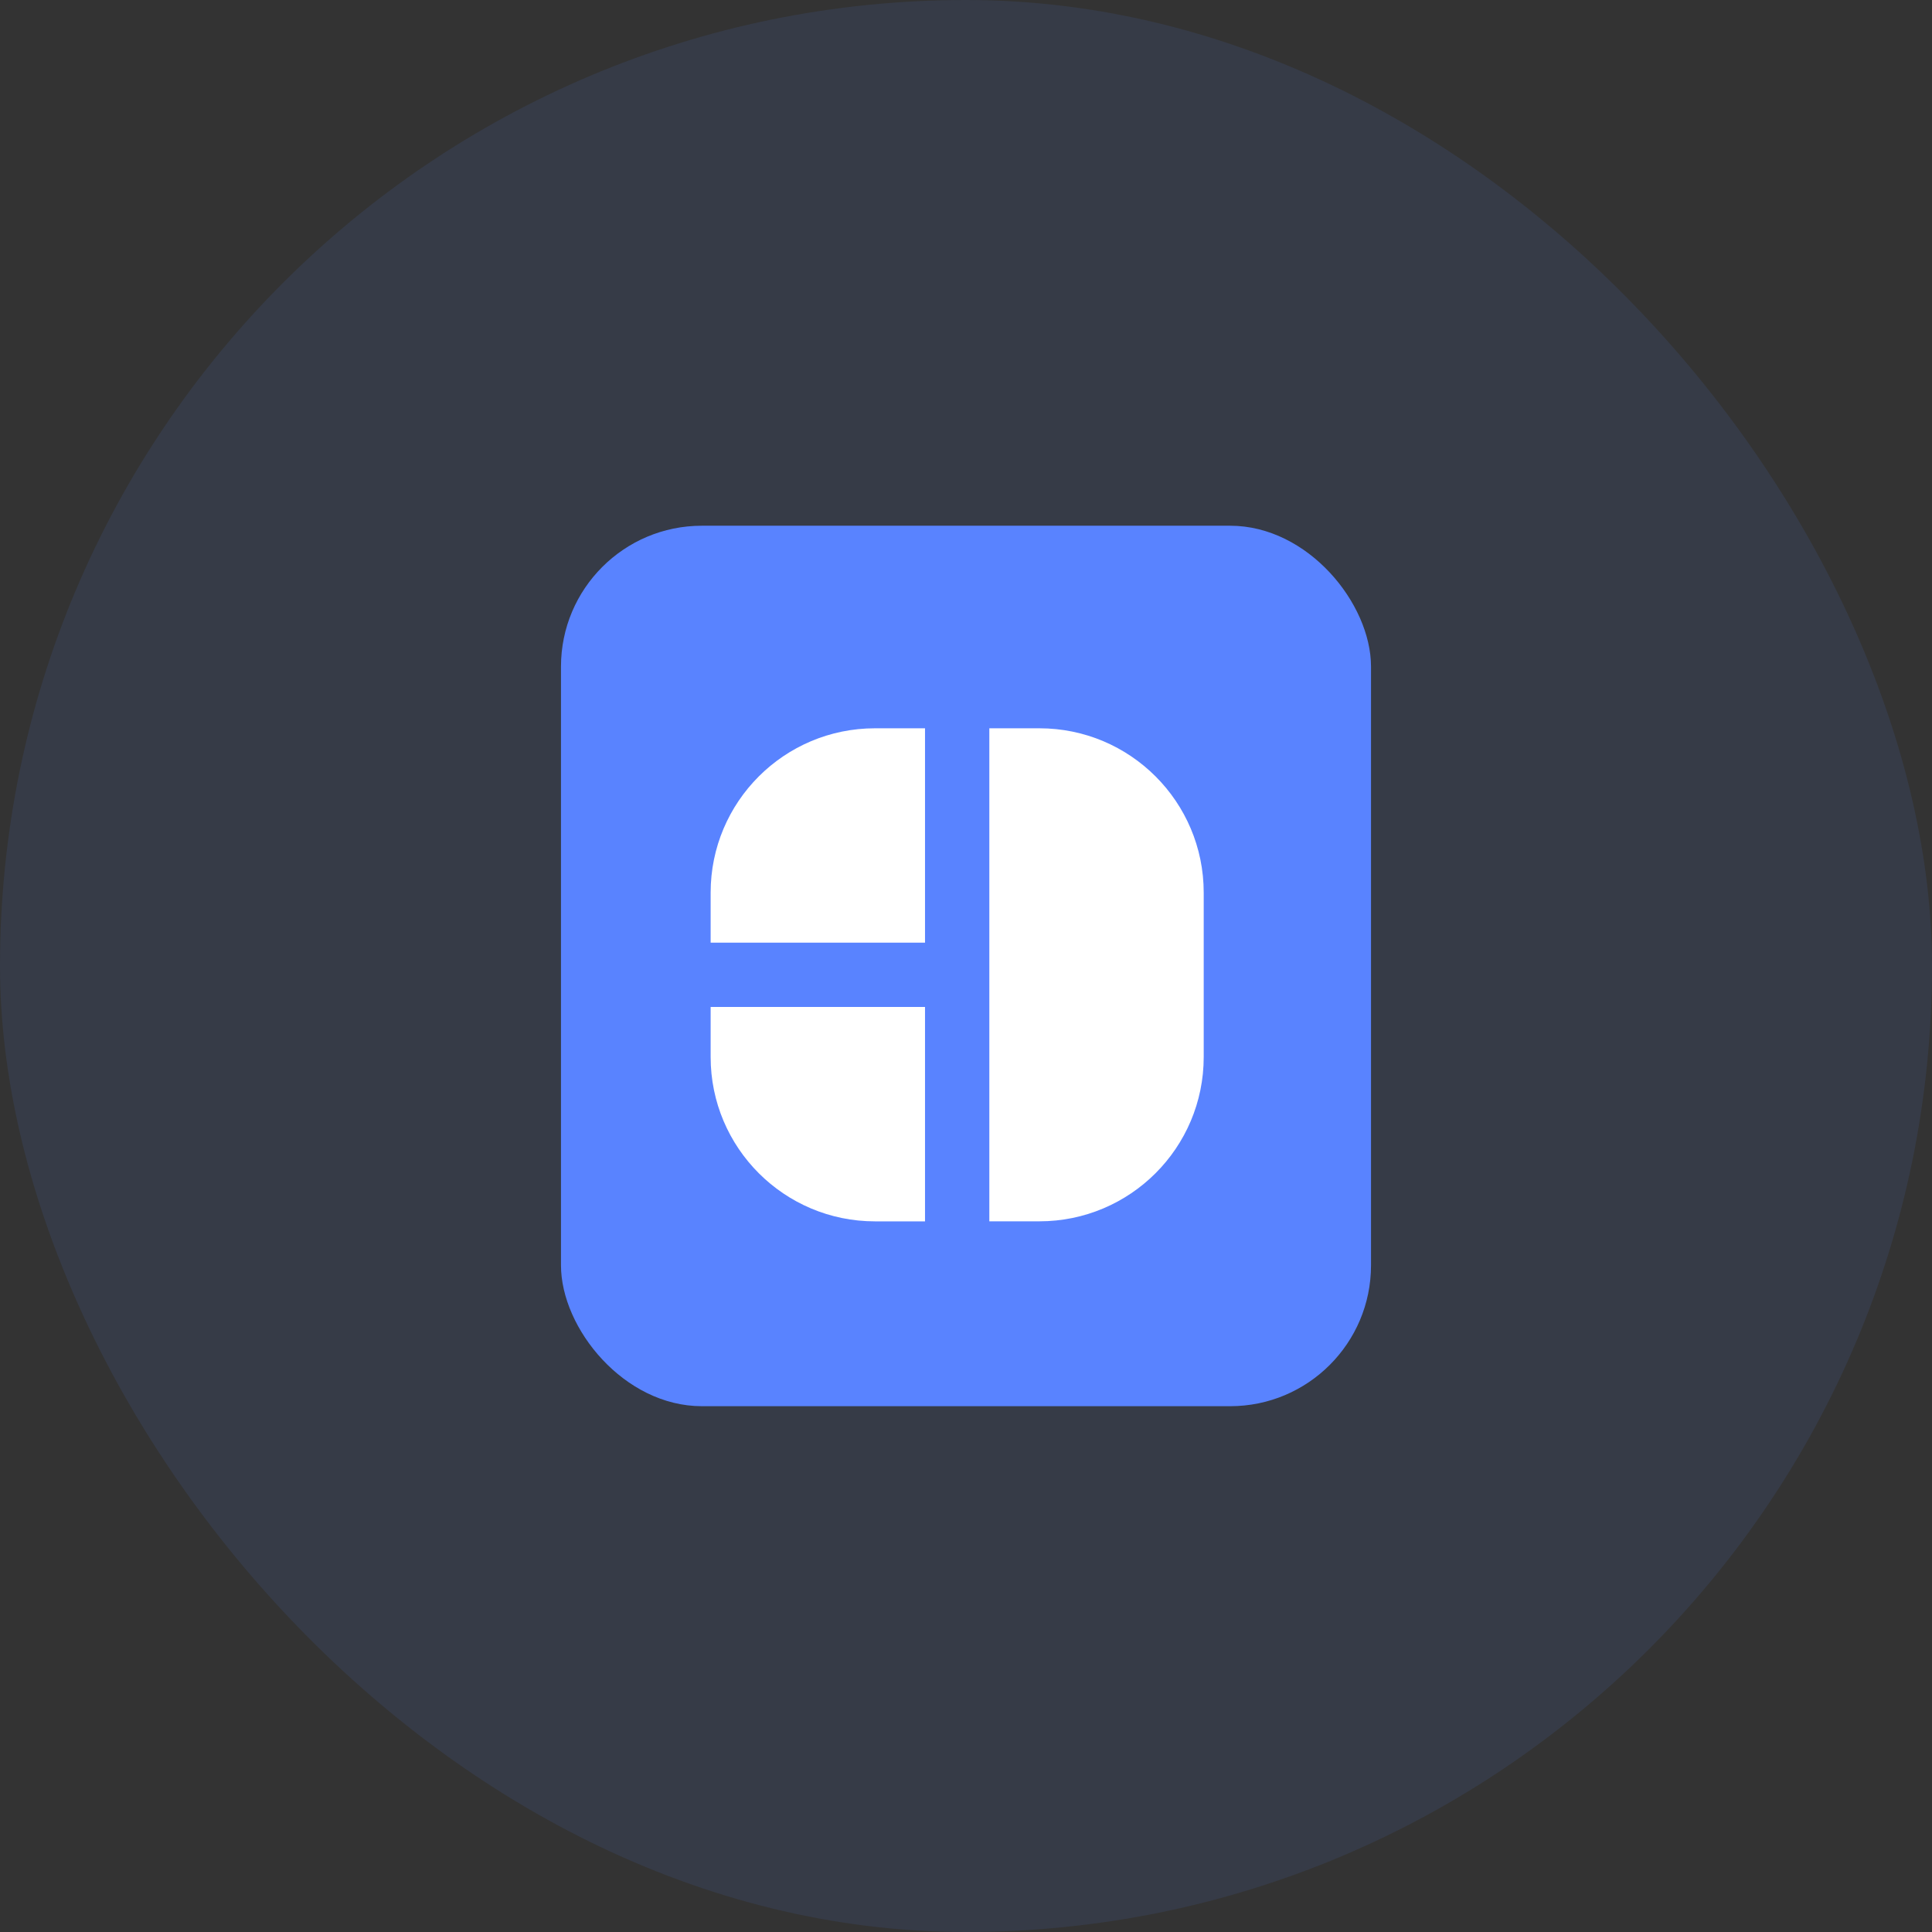
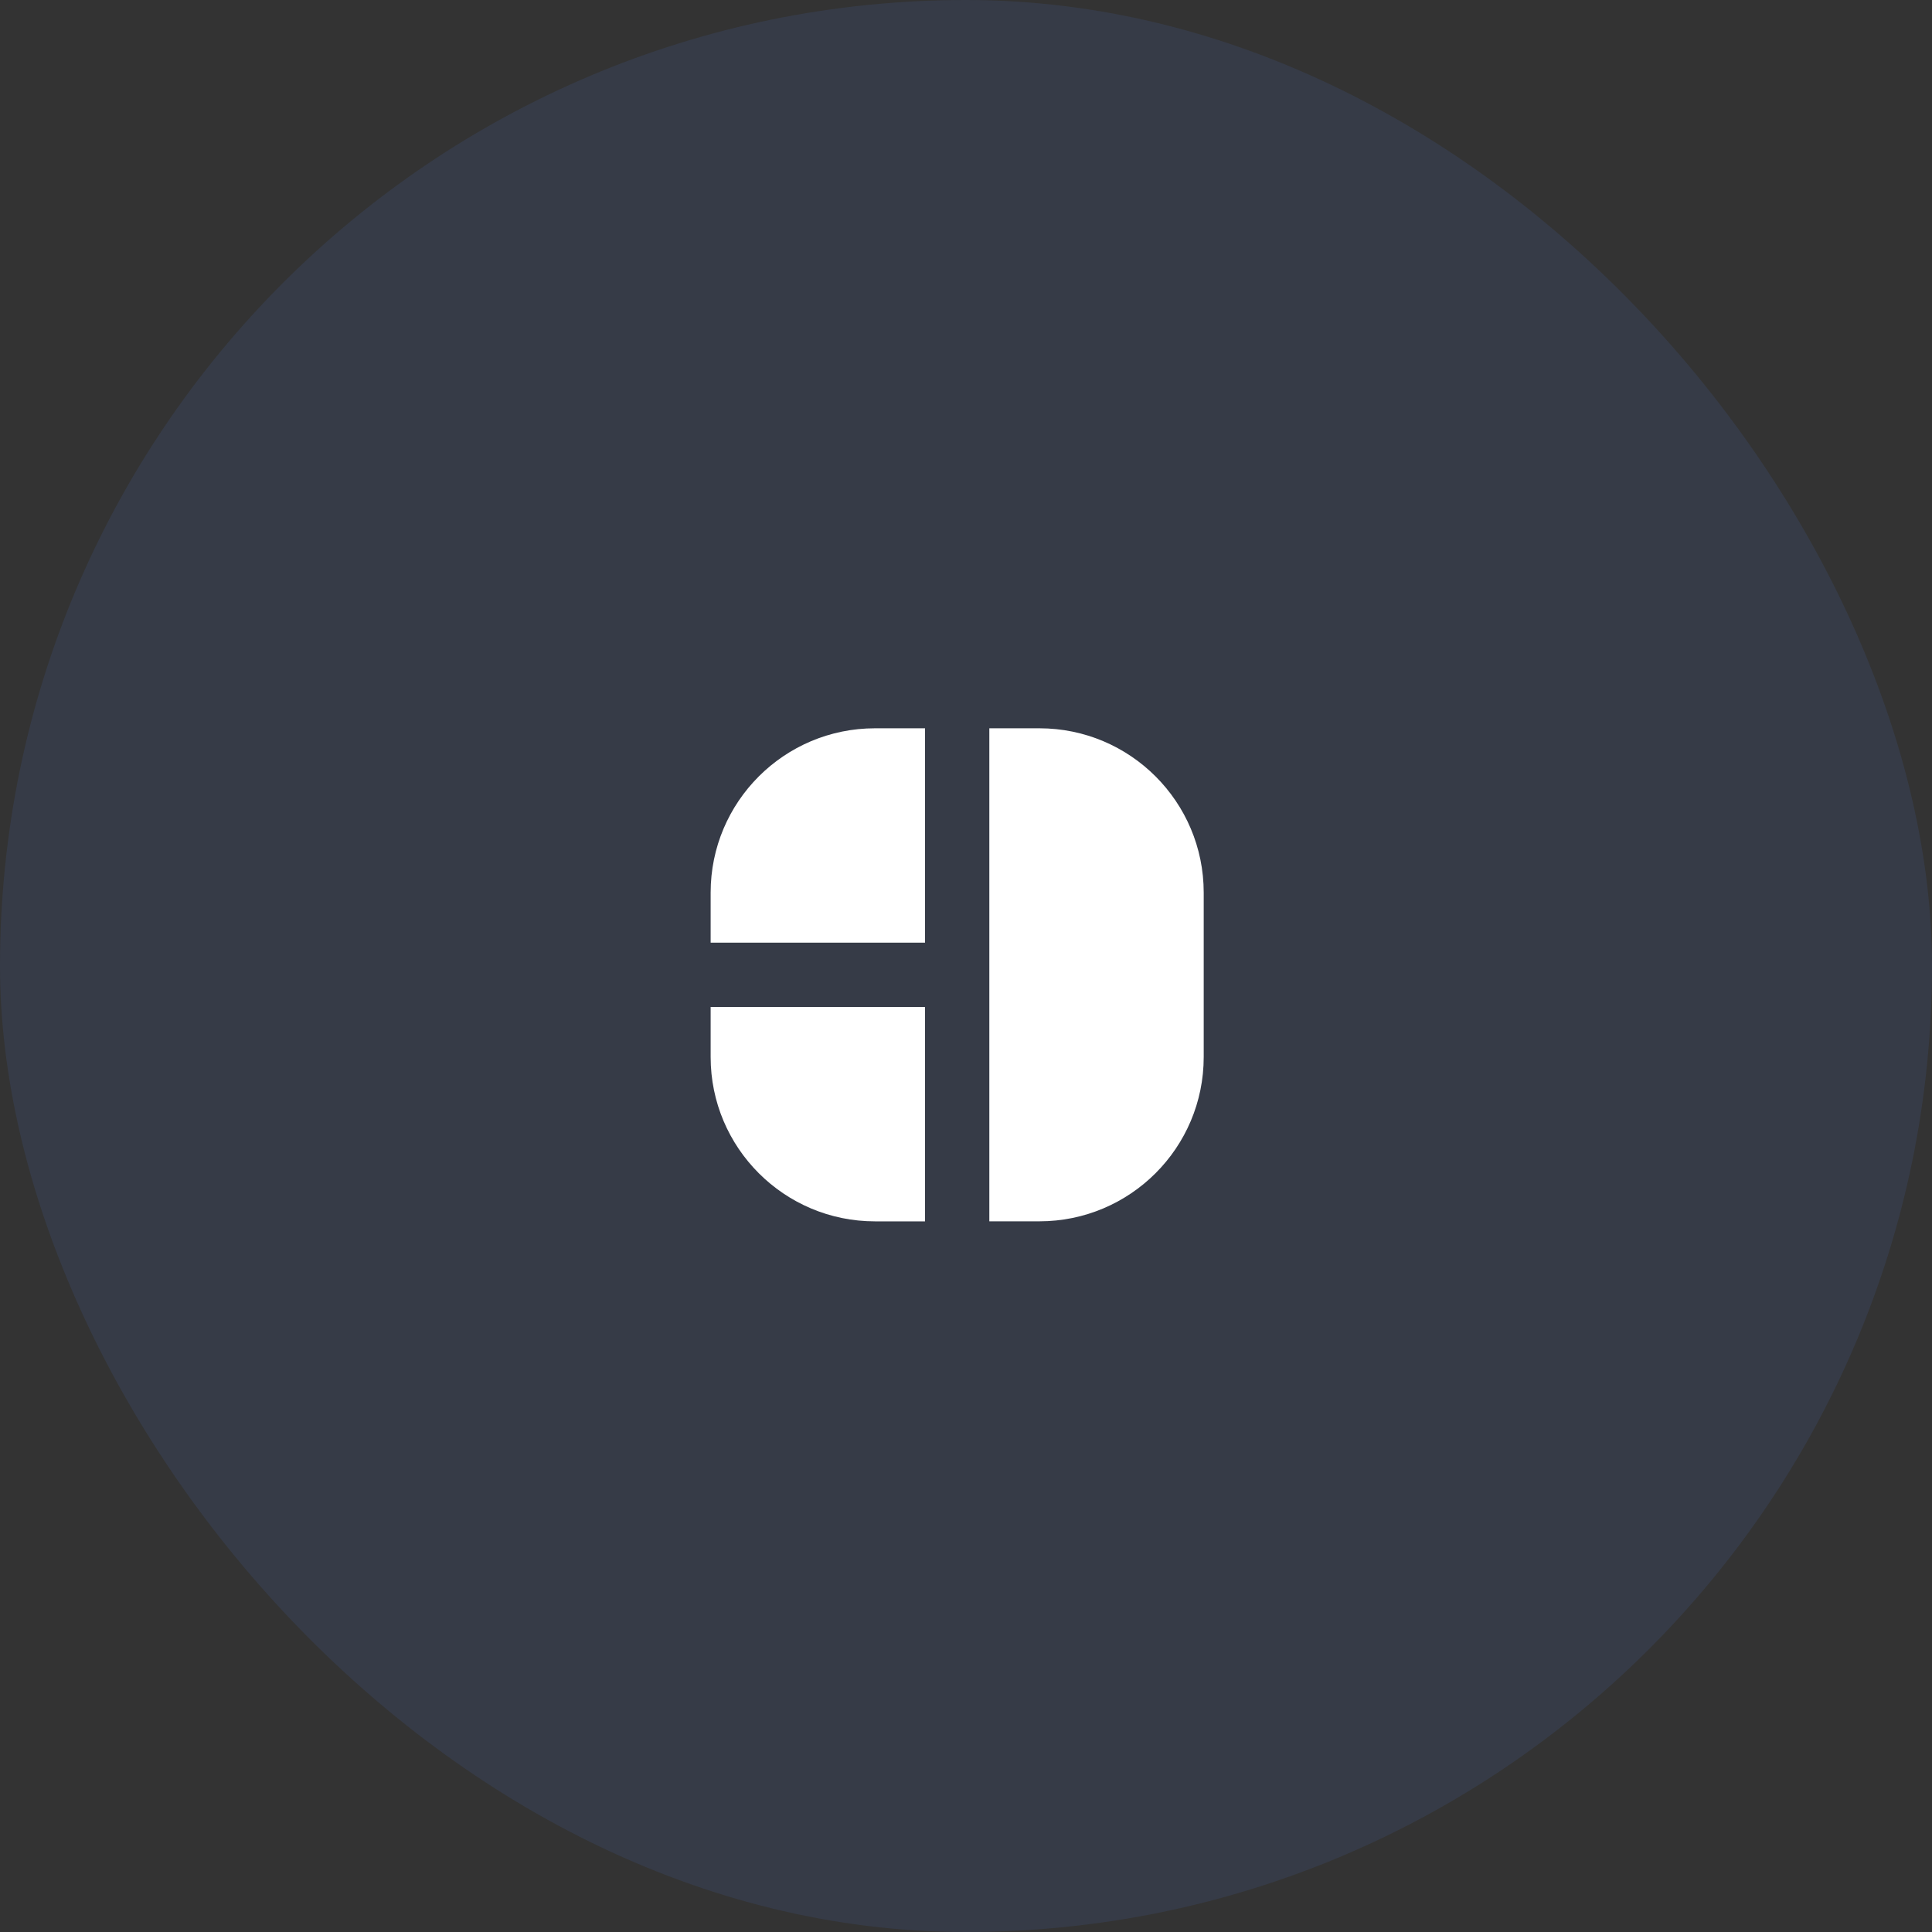
<svg xmlns="http://www.w3.org/2000/svg" width="52" height="52" viewBox="0 0 52 52" fill="none">
  <rect x="0" y="0" width="52" height="52" fill="#333333" stroke="none" />
  <g id="Group 6784">
    <rect id="Rectangle 3468" width="52" height="52" rx="26" fill="#5983FF" fill-opacity="0.1" />
    <g id="ååæ¨¡ç">
-       <rect id="Rectangle 3482" x="15.099" y="14.15" width="21.802" height="23.698" rx="3.792" fill="#5983FF" />
      <g id="Group 6772">
        <path id="Rectangle 3494" d="M19.127 24.025C19.127 21.582 21.108 19.602 23.551 19.602H24.897V25.372H19.127V24.025Z" fill="white" />
        <path id="Rectangle 3496" d="M19.127 27.102H24.897V32.873H23.551C21.108 32.873 19.127 30.892 19.127 28.449V27.102Z" fill="white" />
        <path id="Rectangle 3495" d="M26.628 19.602H27.975C30.418 19.602 32.398 21.582 32.398 24.025V28.449C32.398 30.892 30.418 32.872 27.975 32.872H26.628V19.602Z" fill="white" />
      </g>
    </g>
  </g>
</svg>